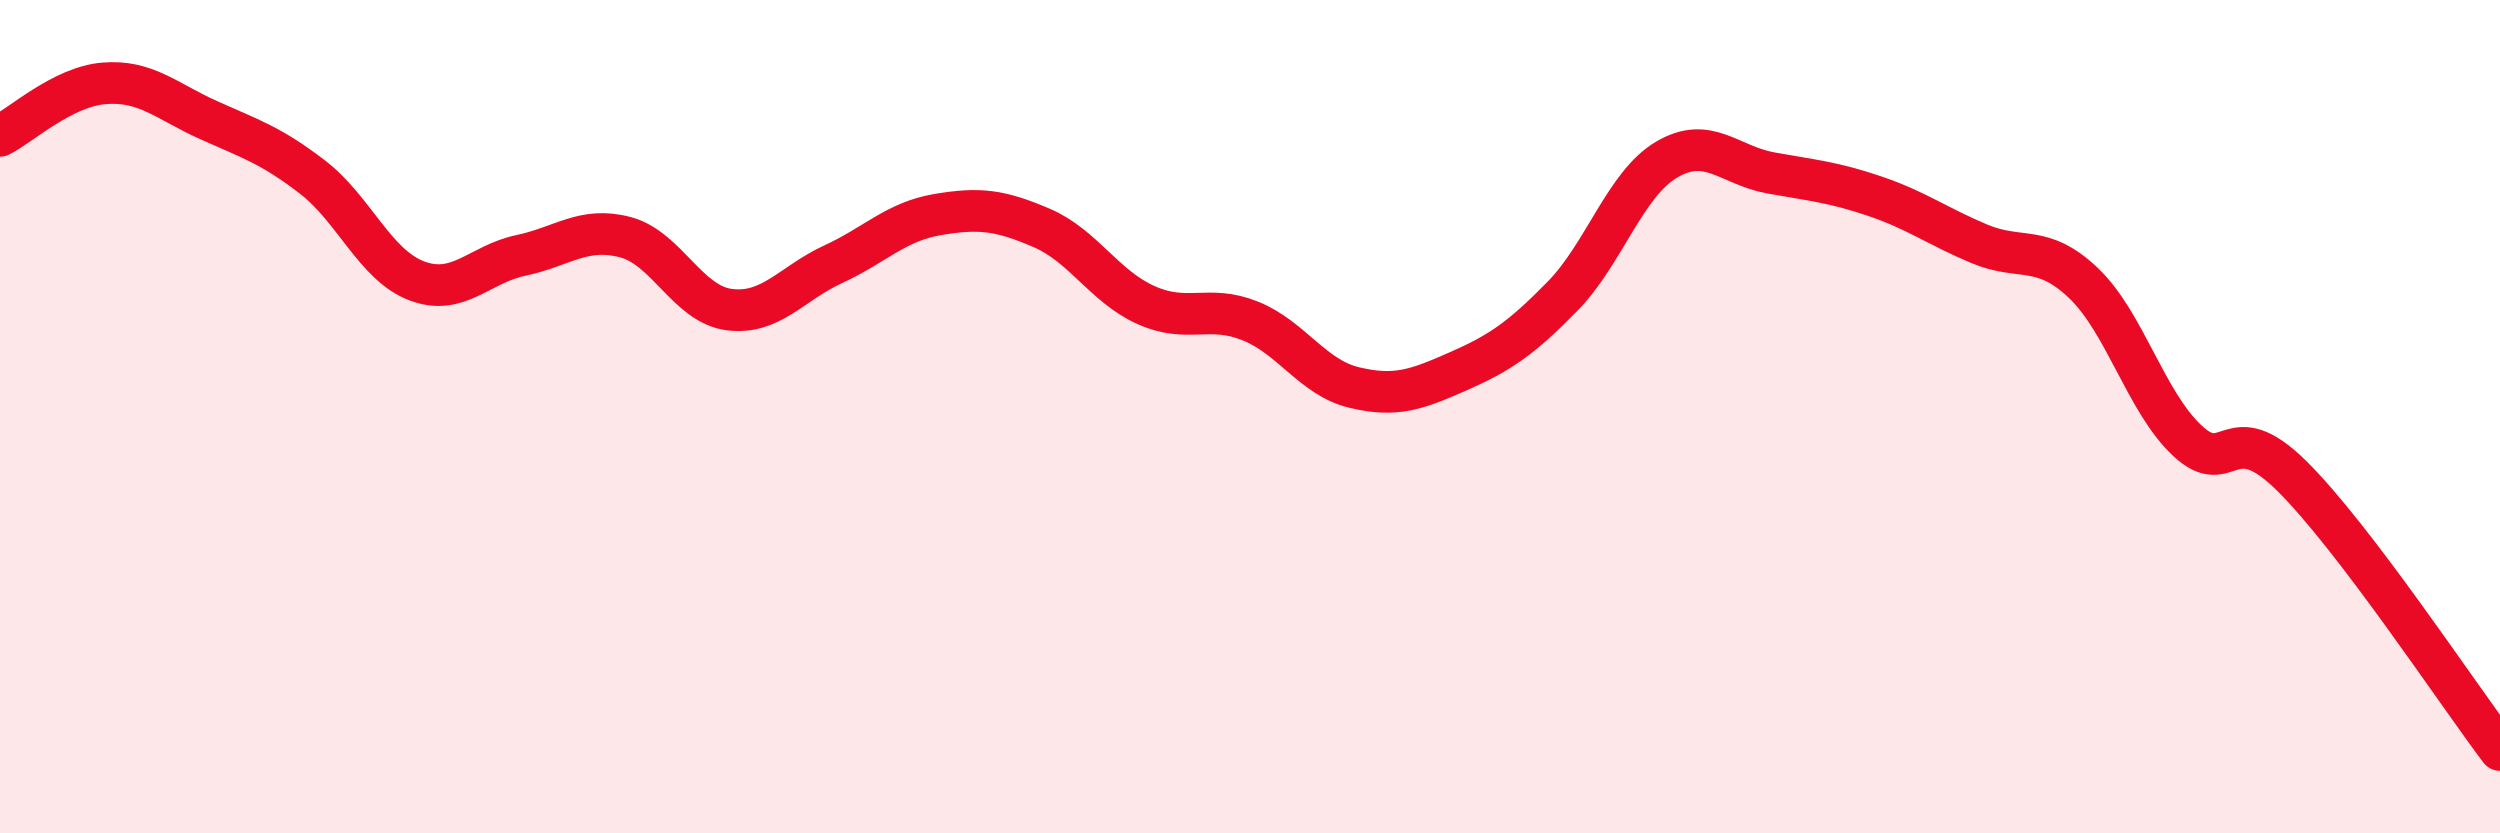
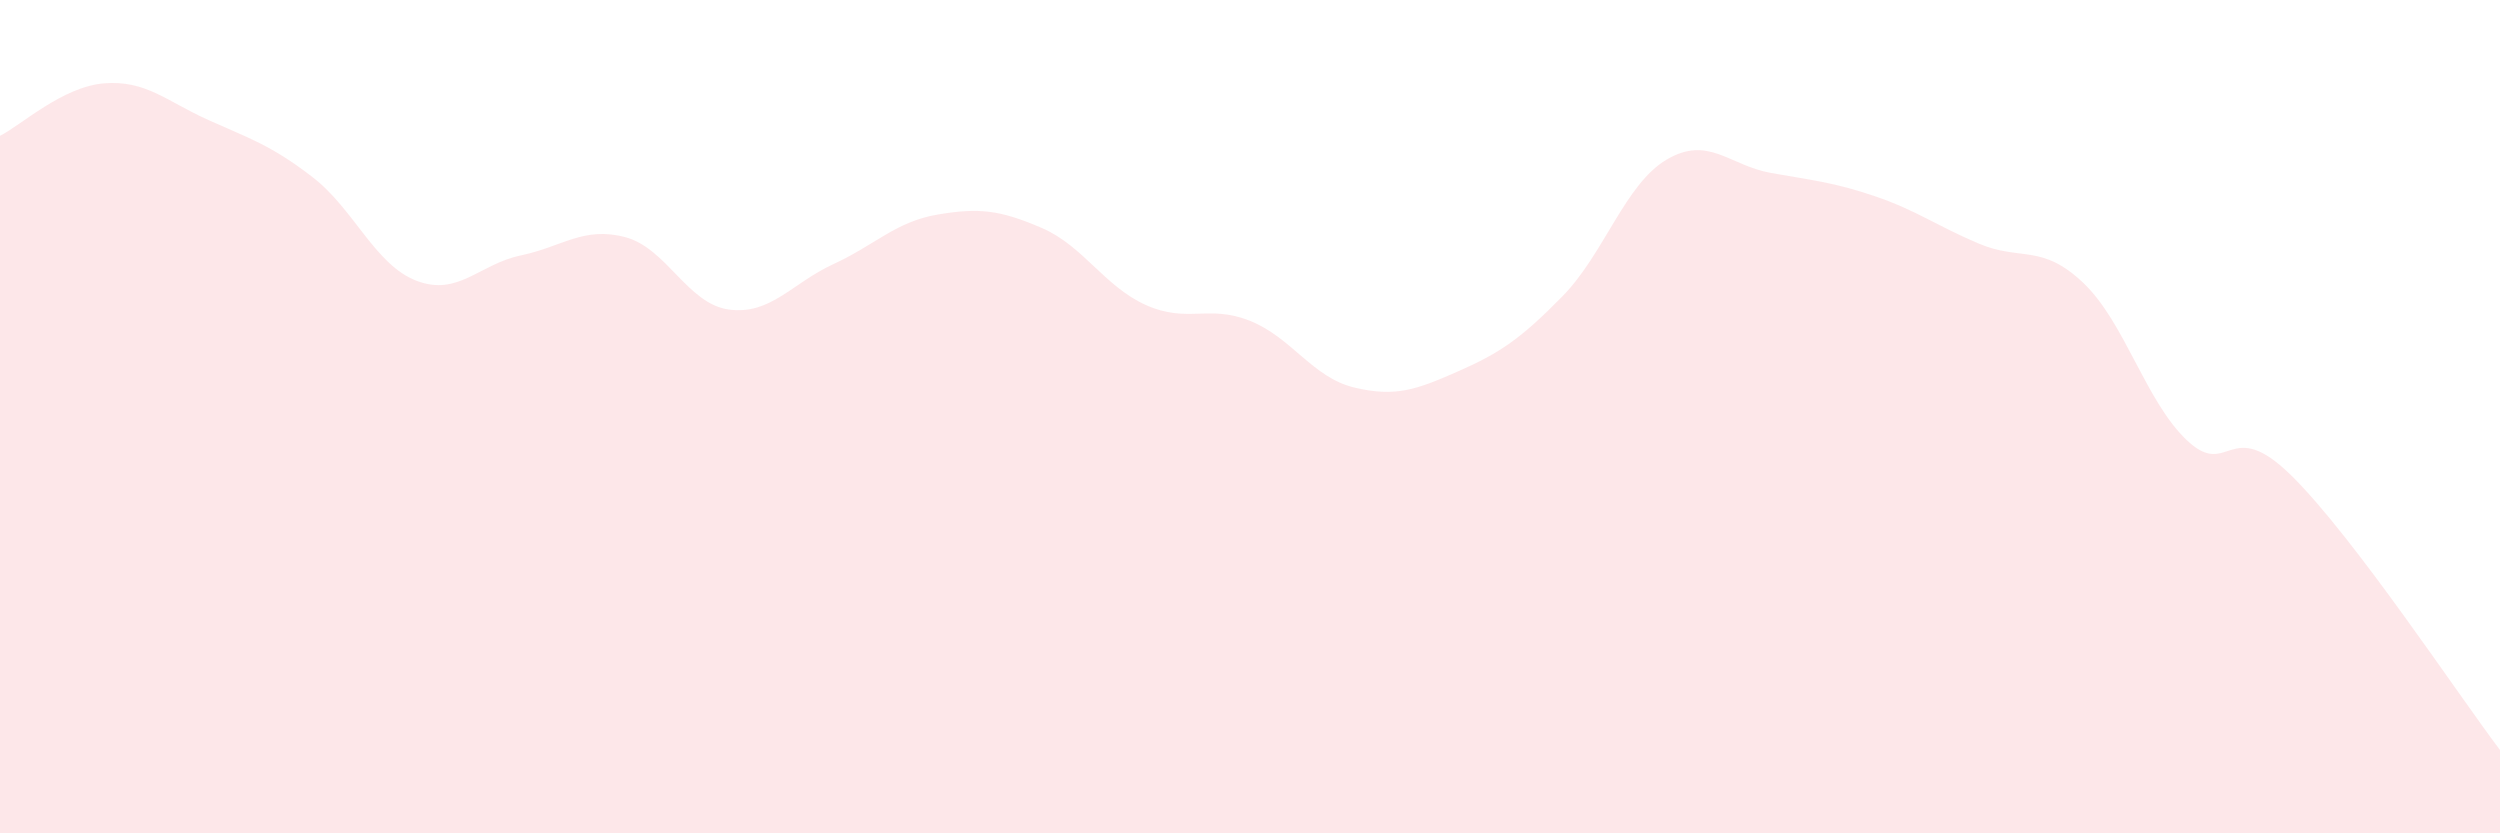
<svg xmlns="http://www.w3.org/2000/svg" width="60" height="20" viewBox="0 0 60 20">
  <path d="M 0,3.26 C 0.5,3.01 1.5,2.08 2.5,2 C 3.5,1.92 4,2.43 5,2.88 C 6,3.33 6.5,3.48 7.5,4.25 C 8.5,5.02 9,6.36 10,6.74 C 11,7.12 11.5,6.34 12.5,6.13 C 13.5,5.92 14,5.43 15,5.69 C 16,5.95 16.5,7.3 17.5,7.43 C 18.5,7.56 19,6.8 20,6.34 C 21,5.88 21.5,5.32 22.5,5.15 C 23.5,4.98 24,5.04 25,5.47 C 26,5.9 26.5,6.87 27.5,7.32 C 28.5,7.77 29,7.3 30,7.7 C 31,8.1 31.5,9.06 32.5,9.3 C 33.5,9.54 34,9.35 35,8.91 C 36,8.47 36.5,8.13 37.5,7.11 C 38.5,6.09 39,4.42 40,3.83 C 41,3.24 41.5,3.97 42.5,4.15 C 43.5,4.33 44,4.37 45,4.71 C 46,5.05 46.5,5.43 47.5,5.85 C 48.5,6.27 49,5.84 50,6.79 C 51,7.74 51.5,9.65 52.5,10.58 C 53.5,11.51 53.5,9.94 55,11.42 C 56.5,12.9 59,16.68 60,18L60 20L0 20Z" fill="#EB0A25" opacity="0.1" stroke-linecap="round" stroke-linejoin="round" />
-   <path d="M 0,3.26 C 0.5,3.01 1.5,2.08 2.5,2 C 3.5,1.92 4,2.43 5,2.88 C 6,3.33 6.5,3.48 7.5,4.25 C 8.5,5.02 9,6.36 10,6.74 C 11,7.12 11.5,6.34 12.5,6.13 C 13.5,5.92 14,5.43 15,5.69 C 16,5.95 16.5,7.3 17.5,7.43 C 18.5,7.56 19,6.8 20,6.34 C 21,5.88 21.5,5.32 22.5,5.15 C 23.5,4.98 24,5.04 25,5.47 C 26,5.9 26.5,6.87 27.5,7.32 C 28.5,7.77 29,7.3 30,7.7 C 31,8.1 31.5,9.06 32.5,9.3 C 33.5,9.54 34,9.35 35,8.91 C 36,8.47 36.5,8.13 37.5,7.11 C 38.5,6.09 39,4.42 40,3.83 C 41,3.24 41.5,3.97 42.5,4.15 C 43.5,4.33 44,4.37 45,4.71 C 46,5.05 46.5,5.43 47.5,5.85 C 48.5,6.27 49,5.84 50,6.79 C 51,7.74 51.5,9.65 52.5,10.58 C 53.5,11.51 53.5,9.94 55,11.42 C 56.5,12.9 59,16.68 60,18" stroke="#EB0A25" stroke-width="1" fill="none" stroke-linecap="round" stroke-linejoin="round" />
</svg>